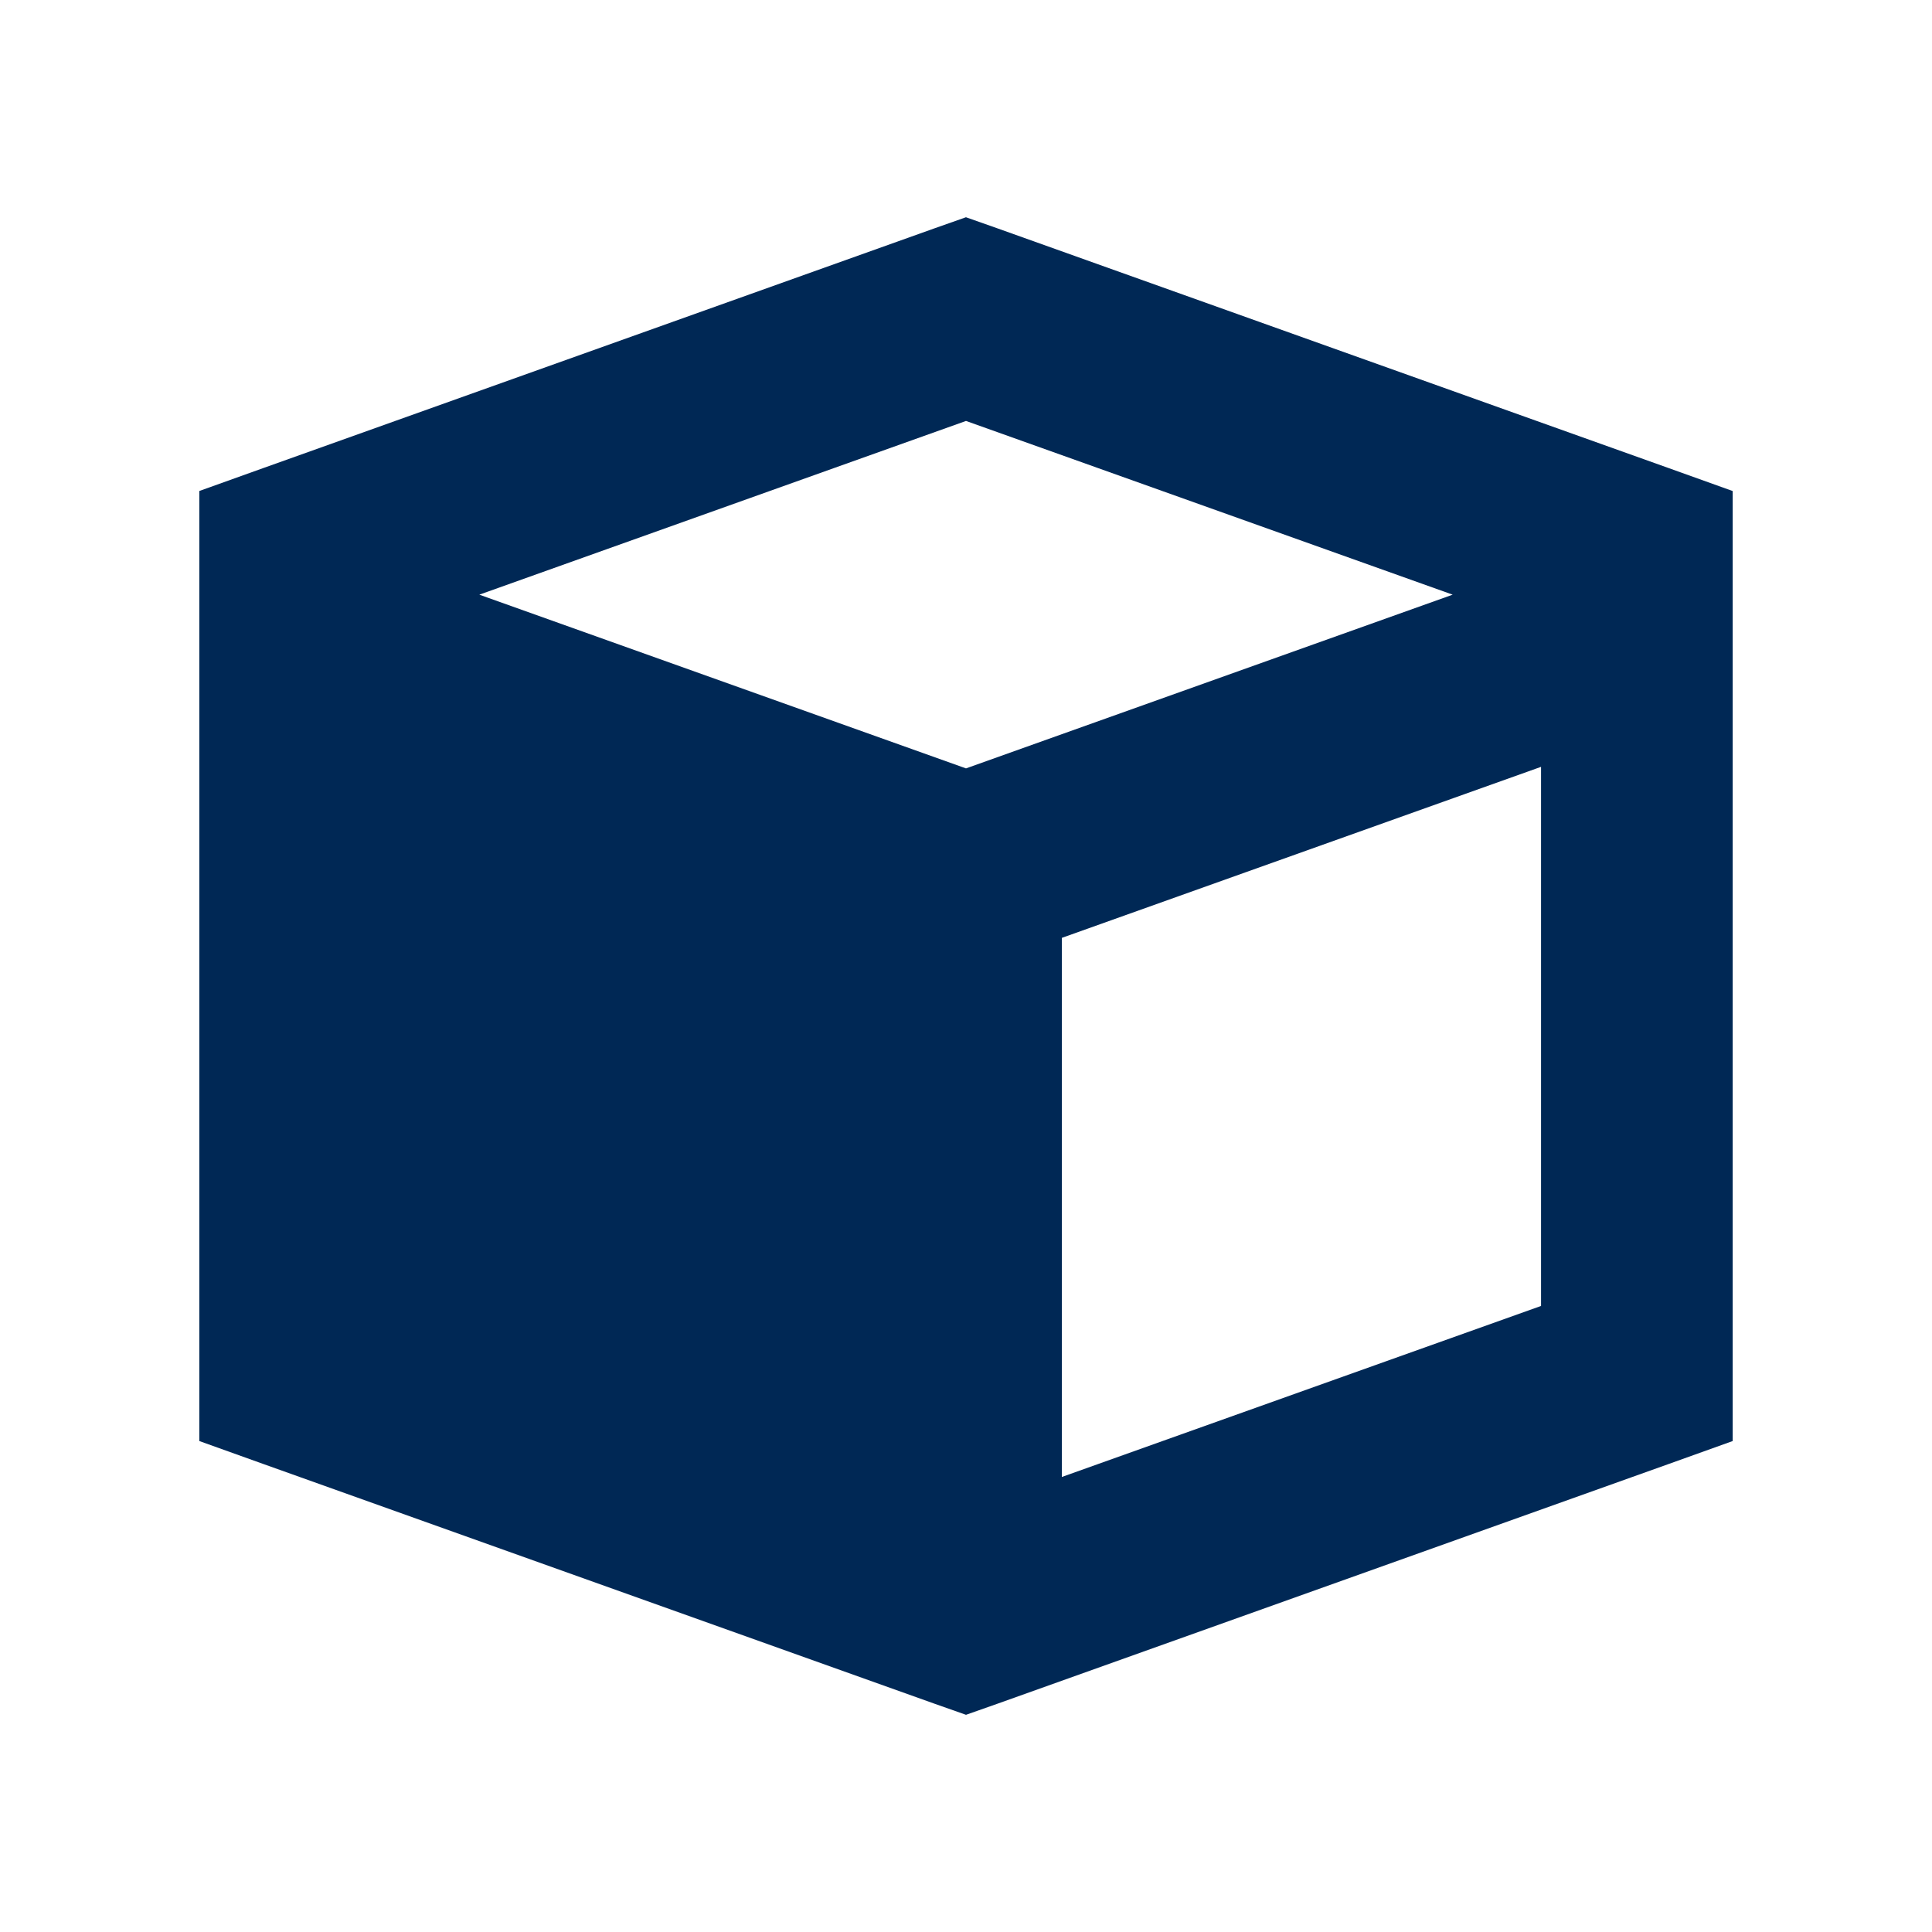
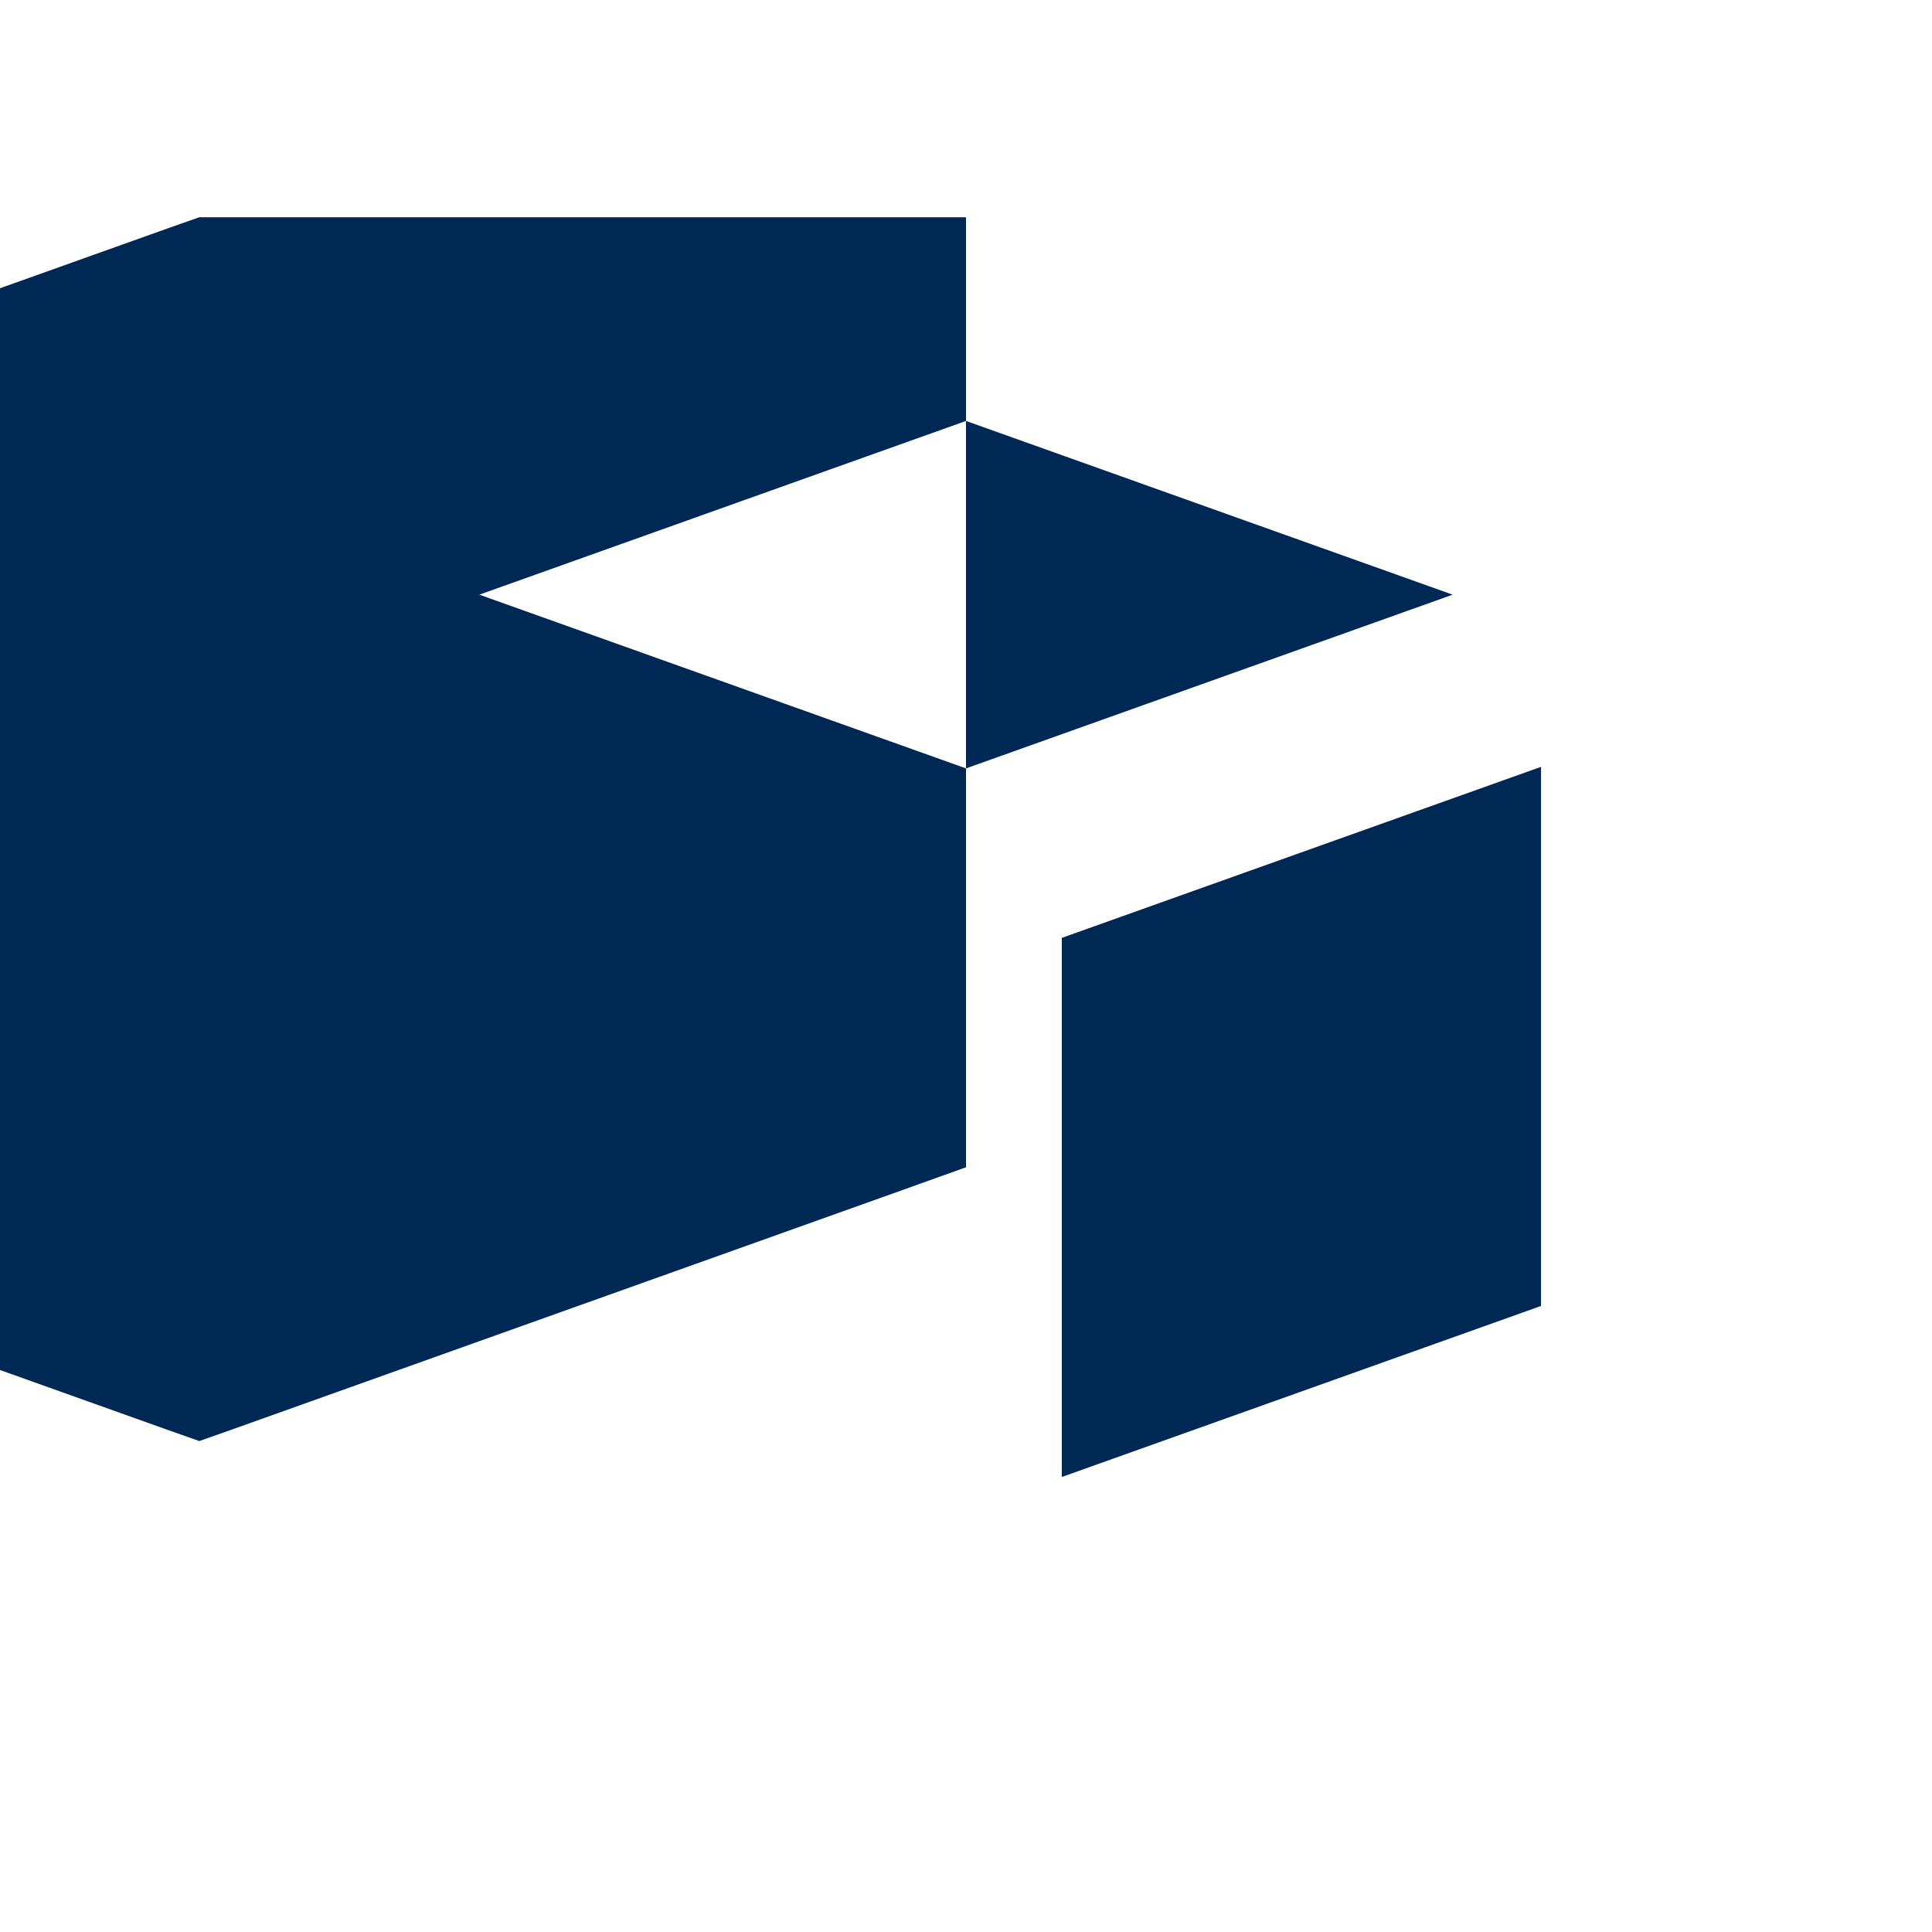
<svg xmlns="http://www.w3.org/2000/svg" id="Monotone" viewBox="0 0 500 500">
  <defs>
    <style>.cls-1{fill:#002855;}</style>
  </defs>
-   <path class="cls-1" d="m250,56.23l8.37,2.95,173.62,62.01,16.43,5.89v245.86l-16.43,5.89-173.62,62.01-8.37,2.95-8.37-2.95-173.62-62.01-16.43-5.89V127.07l16.43-5.89,173.62-62.01,8.37-2.95Zm0,52.71l-125.95,44.96,125.95,44.96,125.95-44.96-125.95-44.96Zm24.8,273.3l124.02-44.26v-139.52l-124.02,44.26v139.52Z" />
+   <path class="cls-1" d="m250,56.23v245.86l-16.43,5.89-173.62,62.01-8.37,2.95-8.37-2.95-173.62-62.01-16.43-5.89V127.07l16.43-5.89,173.62-62.01,8.37-2.95Zm0,52.71l-125.95,44.96,125.95,44.96,125.95-44.96-125.95-44.96Zm24.8,273.3l124.02-44.26v-139.52l-124.02,44.26v139.52Z" />
</svg>